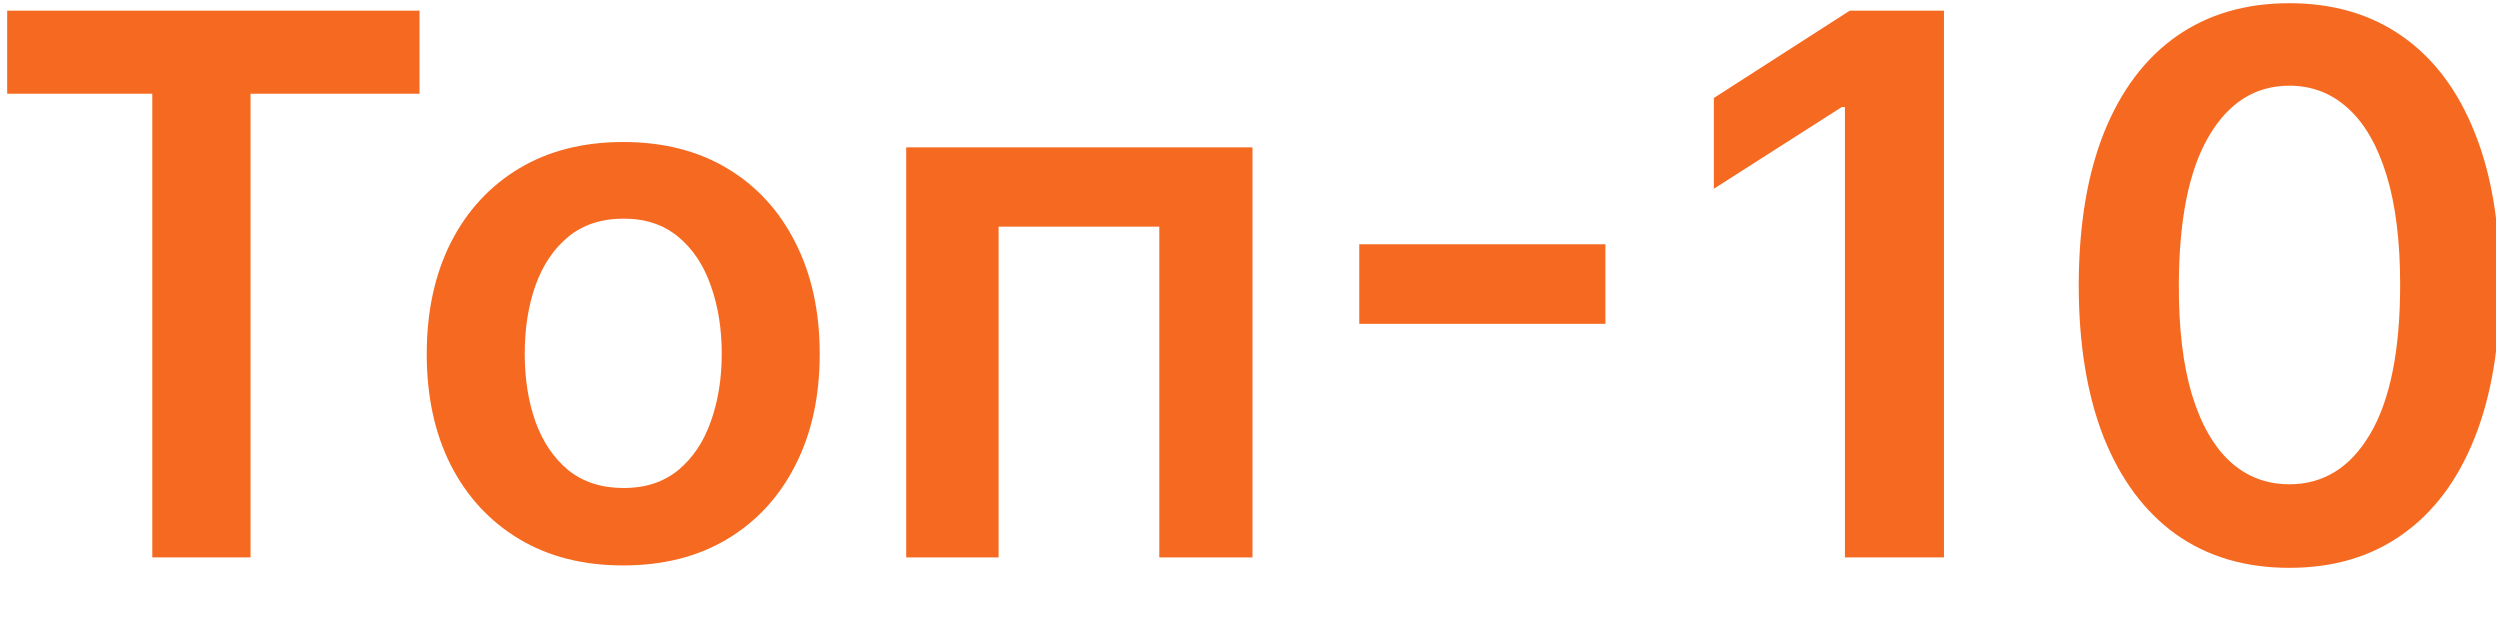
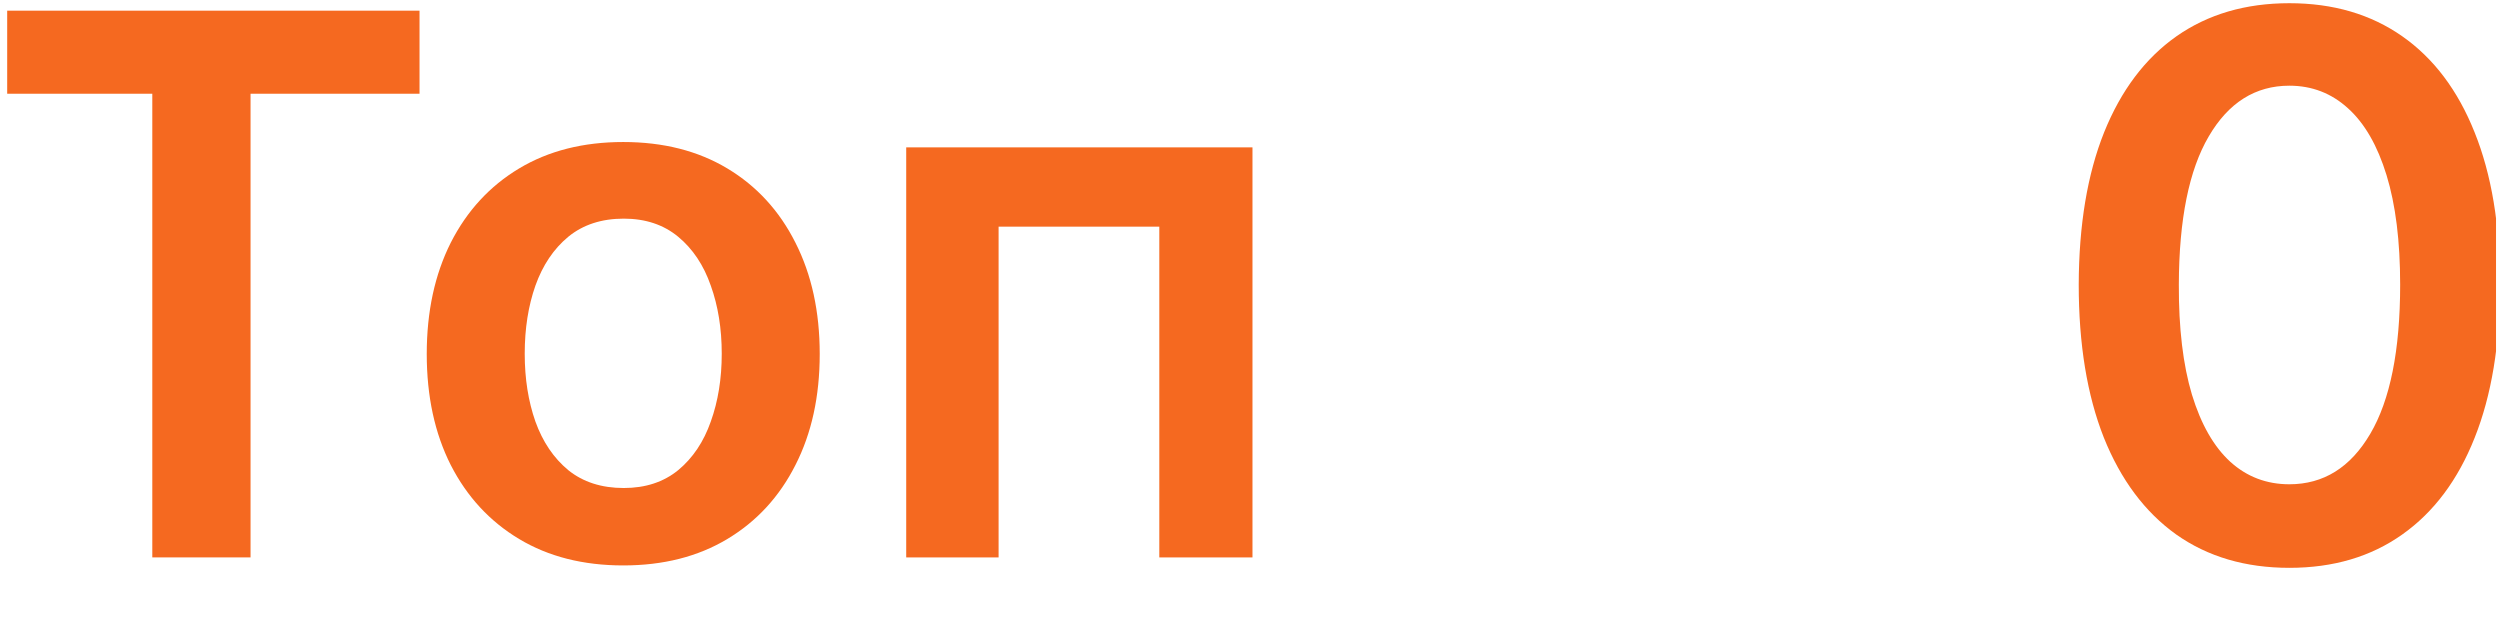
<svg xmlns="http://www.w3.org/2000/svg" width="224" height="57" viewBox="0 0 224 57" fill="none">
  <g clip-path="url(#clip0_548_233)">
    <path d="M205.127 50.878C201.188 50.878 197.807 49.881 194.985 47.888C192.178 45.879 190.017 42.984 188.502 39.205C187.003 35.41 186.254 30.841 186.254 25.499C186.27 20.156 187.027 15.612 188.526 11.864C190.041 8.101 192.202 5.23 195.009 3.253C197.831 1.275 201.204 0.287 205.127 0.287C209.05 0.287 212.423 1.275 215.245 3.253C218.068 5.23 220.228 8.101 221.727 11.864C223.242 15.627 224 20.172 224 25.499C224 30.857 223.242 35.433 221.727 39.229C220.228 43.008 218.068 45.894 215.245 47.888C212.438 49.881 209.066 50.878 205.127 50.878ZM205.127 43.391C208.189 43.391 210.605 41.884 212.375 38.87C214.161 35.84 215.054 31.383 215.054 25.499C215.054 21.608 214.647 18.338 213.834 15.691C213.021 13.044 211.872 11.051 210.389 9.711C208.906 8.356 207.152 7.678 205.127 7.678C202.081 7.678 199.673 9.193 197.903 12.223C196.133 15.237 195.24 19.662 195.224 25.499C195.208 29.405 195.599 32.691 196.396 35.354C197.209 38.017 198.357 40.026 199.841 41.382C201.324 42.721 203.086 43.391 205.127 43.391Z" fill="#F56920" />
-     <path d="M174.18 0.956V49.945H165.306V9.592H165.019L153.561 16.911V8.778L165.736 0.956H174.18Z" fill="#F56920" />
-     <path d="M143.844 21.887V29.015H121.79V21.887H143.844Z" fill="#F56920" />
    <path d="M81.197 49.945V13.204H112.222V49.945H103.874V20.308H89.474V49.945H81.197Z" fill="#F56920" />
    <path d="M55.842 50.663C52.254 50.663 49.144 49.873 46.513 48.294C43.882 46.716 41.84 44.507 40.389 41.669C38.954 38.83 38.236 35.513 38.236 31.718C38.236 27.922 38.954 24.598 40.389 21.743C41.84 18.889 43.882 16.672 46.513 15.093C49.144 13.515 52.254 12.725 55.842 12.725C59.43 12.725 62.539 13.515 65.17 15.093C67.802 16.672 69.835 18.889 71.27 21.743C72.721 24.598 73.447 27.922 73.447 31.718C73.447 35.513 72.721 38.83 71.27 41.669C69.835 44.507 67.802 46.716 65.17 48.294C62.539 49.873 59.43 50.663 55.842 50.663ZM55.889 43.726C57.835 43.726 59.462 43.191 60.769 42.123C62.077 41.039 63.05 39.587 63.687 37.77C64.341 35.952 64.668 33.926 64.668 31.694C64.668 29.445 64.341 27.412 63.687 25.594C63.05 23.76 62.077 22.301 60.769 21.217C59.462 20.133 57.835 19.59 55.889 19.59C53.896 19.59 52.238 20.133 50.914 21.217C49.606 22.301 48.626 23.76 47.972 25.594C47.334 27.412 47.015 29.445 47.015 31.694C47.015 33.926 47.334 35.952 47.972 37.77C48.626 39.587 49.606 41.039 50.914 42.123C52.238 43.191 53.896 43.726 55.889 43.726Z" fill="#F56920" />
    <path d="M-1.495 8.396V0.956H37.59V8.396H22.449V49.945H13.646V8.396H-1.495Z" fill="#F56920" />
  </g>
  <defs>
    <clipPath id="clip0_548_233">
      <rect width="223" height="56" fill="white" transform="translate(0.644 0.225)" />
    </clipPath>
  </defs>
</svg>